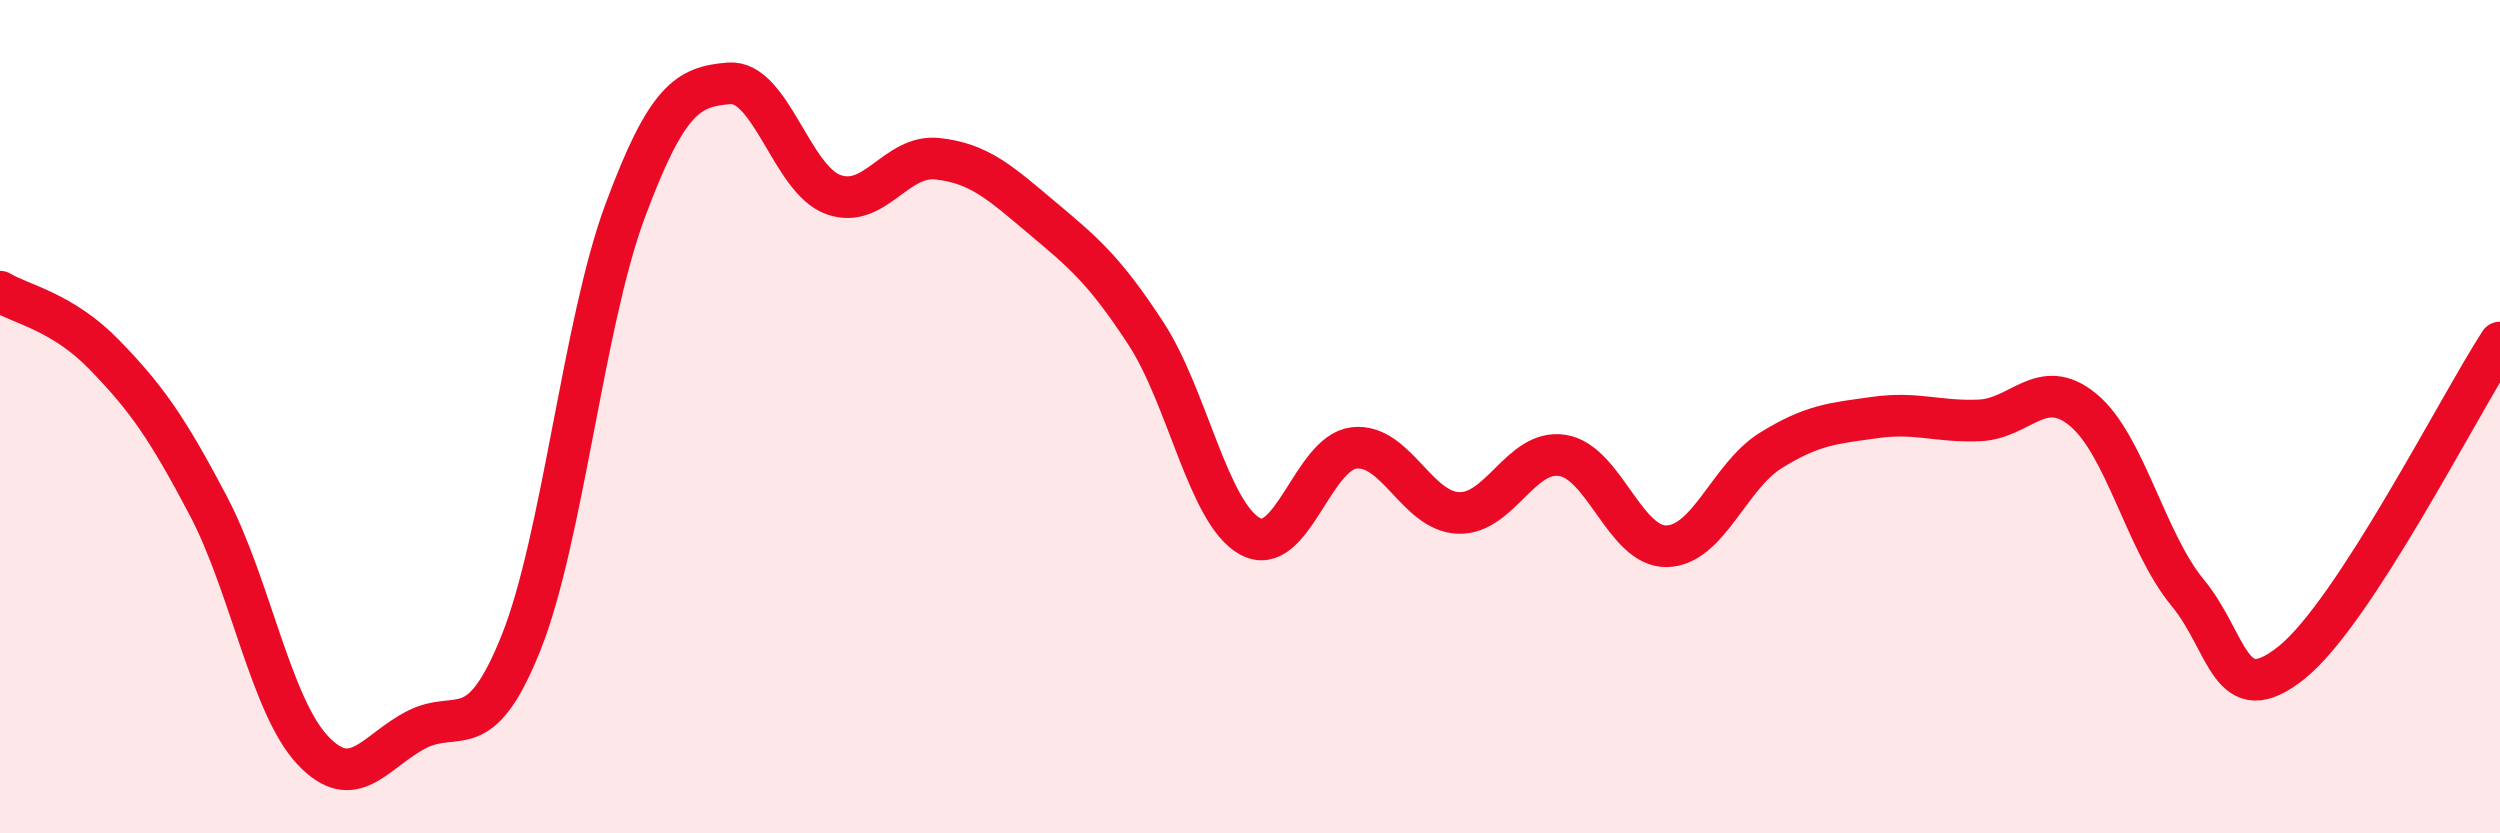
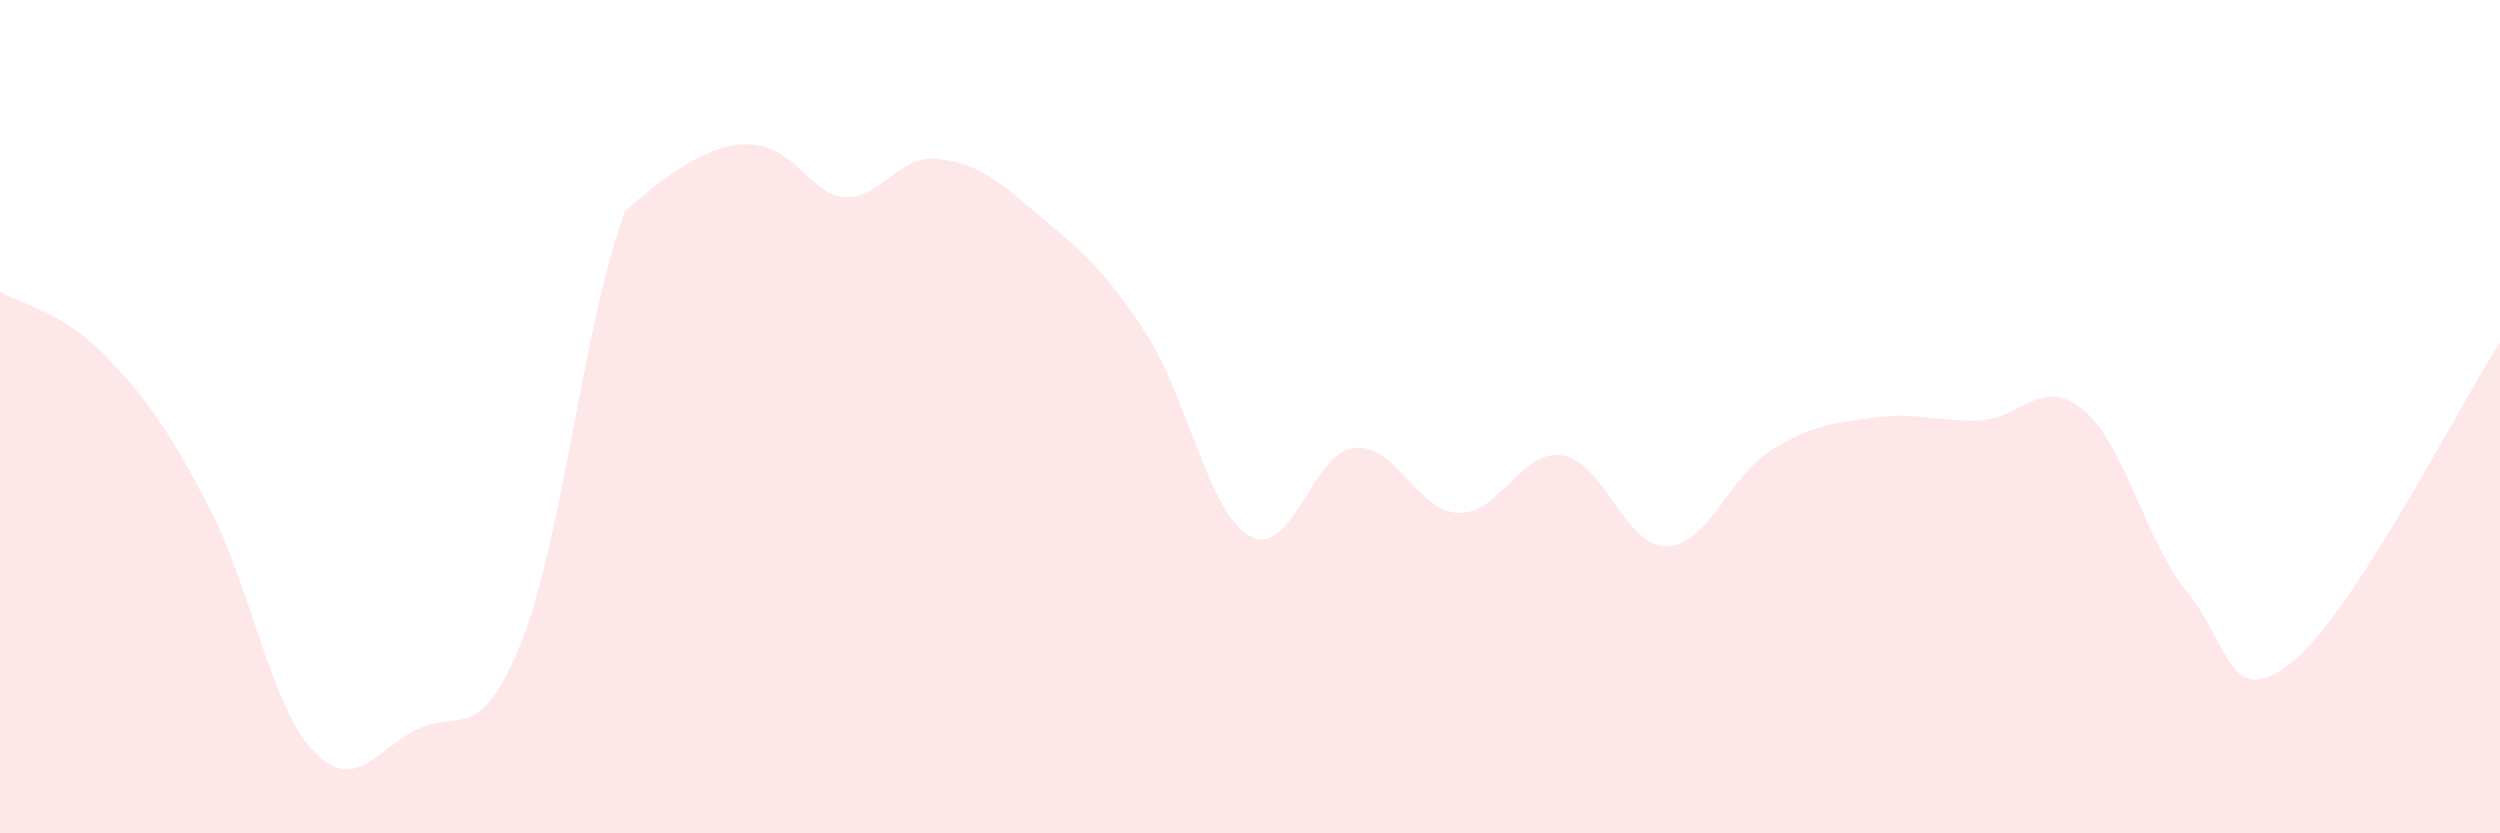
<svg xmlns="http://www.w3.org/2000/svg" width="60" height="20" viewBox="0 0 60 20">
-   <path d="M 0,7 C 0.5,7.3 1.5,7.48 2.5,8.51 C 3.5,9.54 4,10.24 5,12.14 C 6,14.04 6.5,16.93 7.5,18 C 8.5,19.07 9,18.02 10,17.51 C 11,17 11.5,17.93 12.5,15.44 C 13.5,12.95 14,7.76 15,5.07 C 16,2.38 16.5,2.08 17.5,2 C 18.5,1.92 19,4.31 20,4.67 C 21,5.03 21.5,3.7 22.5,3.81 C 23.5,3.92 24,4.38 25,5.22 C 26,6.06 26.5,6.47 27.5,8 C 28.5,9.53 29,12.32 30,12.87 C 31,13.42 31.5,10.86 32.5,10.75 C 33.5,10.64 34,12.27 35,12.31 C 36,12.35 36.5,10.77 37.5,10.93 C 38.5,11.09 39,13.13 40,13.11 C 41,13.09 41.5,11.43 42.5,10.81 C 43.5,10.19 44,10.16 45,10.02 C 46,9.88 46.5,10.13 47.5,10.09 C 48.5,10.05 49,9.01 50,9.84 C 51,10.67 51.5,13.01 52.5,14.22 C 53.5,15.43 53.5,17.1 55,15.9 C 56.5,14.7 59,9.76 60,8.22L60 20L0 20Z" fill="#EB0A25" opacity="0.1" stroke-linecap="round" stroke-linejoin="round" />
-   <path d="M 0,7 C 0.5,7.3 1.5,7.48 2.5,8.51 C 3.5,9.54 4,10.24 5,12.14 C 6,14.04 6.5,16.93 7.5,18 C 8.5,19.07 9,18.02 10,17.51 C 11,17 11.5,17.93 12.5,15.44 C 13.5,12.95 14,7.76 15,5.07 C 16,2.38 16.5,2.08 17.5,2 C 18.5,1.92 19,4.31 20,4.67 C 21,5.03 21.5,3.7 22.5,3.81 C 23.5,3.92 24,4.38 25,5.22 C 26,6.06 26.5,6.47 27.5,8 C 28.5,9.53 29,12.32 30,12.87 C 31,13.42 31.5,10.86 32.5,10.75 C 33.5,10.64 34,12.27 35,12.31 C 36,12.35 36.5,10.77 37.5,10.93 C 38.5,11.09 39,13.13 40,13.11 C 41,13.09 41.5,11.43 42.5,10.81 C 43.5,10.19 44,10.16 45,10.02 C 46,9.88 46.5,10.13 47.5,10.09 C 48.5,10.05 49,9.01 50,9.84 C 51,10.67 51.5,13.01 52.5,14.22 C 53.5,15.43 53.5,17.1 55,15.9 C 56.5,14.7 59,9.76 60,8.22" stroke="#EB0A25" stroke-width="1" fill="none" stroke-linecap="round" stroke-linejoin="round" />
+   <path d="M 0,7 C 0.5,7.3 1.5,7.48 2.5,8.51 C 3.5,9.54 4,10.24 5,12.14 C 6,14.04 6.5,16.93 7.5,18 C 8.5,19.07 9,18.02 10,17.51 C 11,17 11.5,17.93 12.5,15.44 C 13.5,12.95 14,7.76 15,5.07 C 18.5,1.92 19,4.31 20,4.67 C 21,5.03 21.5,3.7 22.5,3.81 C 23.5,3.92 24,4.38 25,5.22 C 26,6.06 26.5,6.47 27.5,8 C 28.5,9.53 29,12.32 30,12.87 C 31,13.42 31.5,10.86 32.5,10.75 C 33.5,10.64 34,12.27 35,12.31 C 36,12.35 36.5,10.77 37.5,10.93 C 38.5,11.09 39,13.13 40,13.11 C 41,13.09 41.5,11.43 42.5,10.81 C 43.5,10.19 44,10.16 45,10.02 C 46,9.88 46.5,10.13 47.5,10.09 C 48.5,10.05 49,9.01 50,9.84 C 51,10.67 51.5,13.01 52.5,14.22 C 53.5,15.43 53.5,17.1 55,15.9 C 56.5,14.7 59,9.76 60,8.22L60 20L0 20Z" fill="#EB0A25" opacity="0.1" stroke-linecap="round" stroke-linejoin="round" />
</svg>